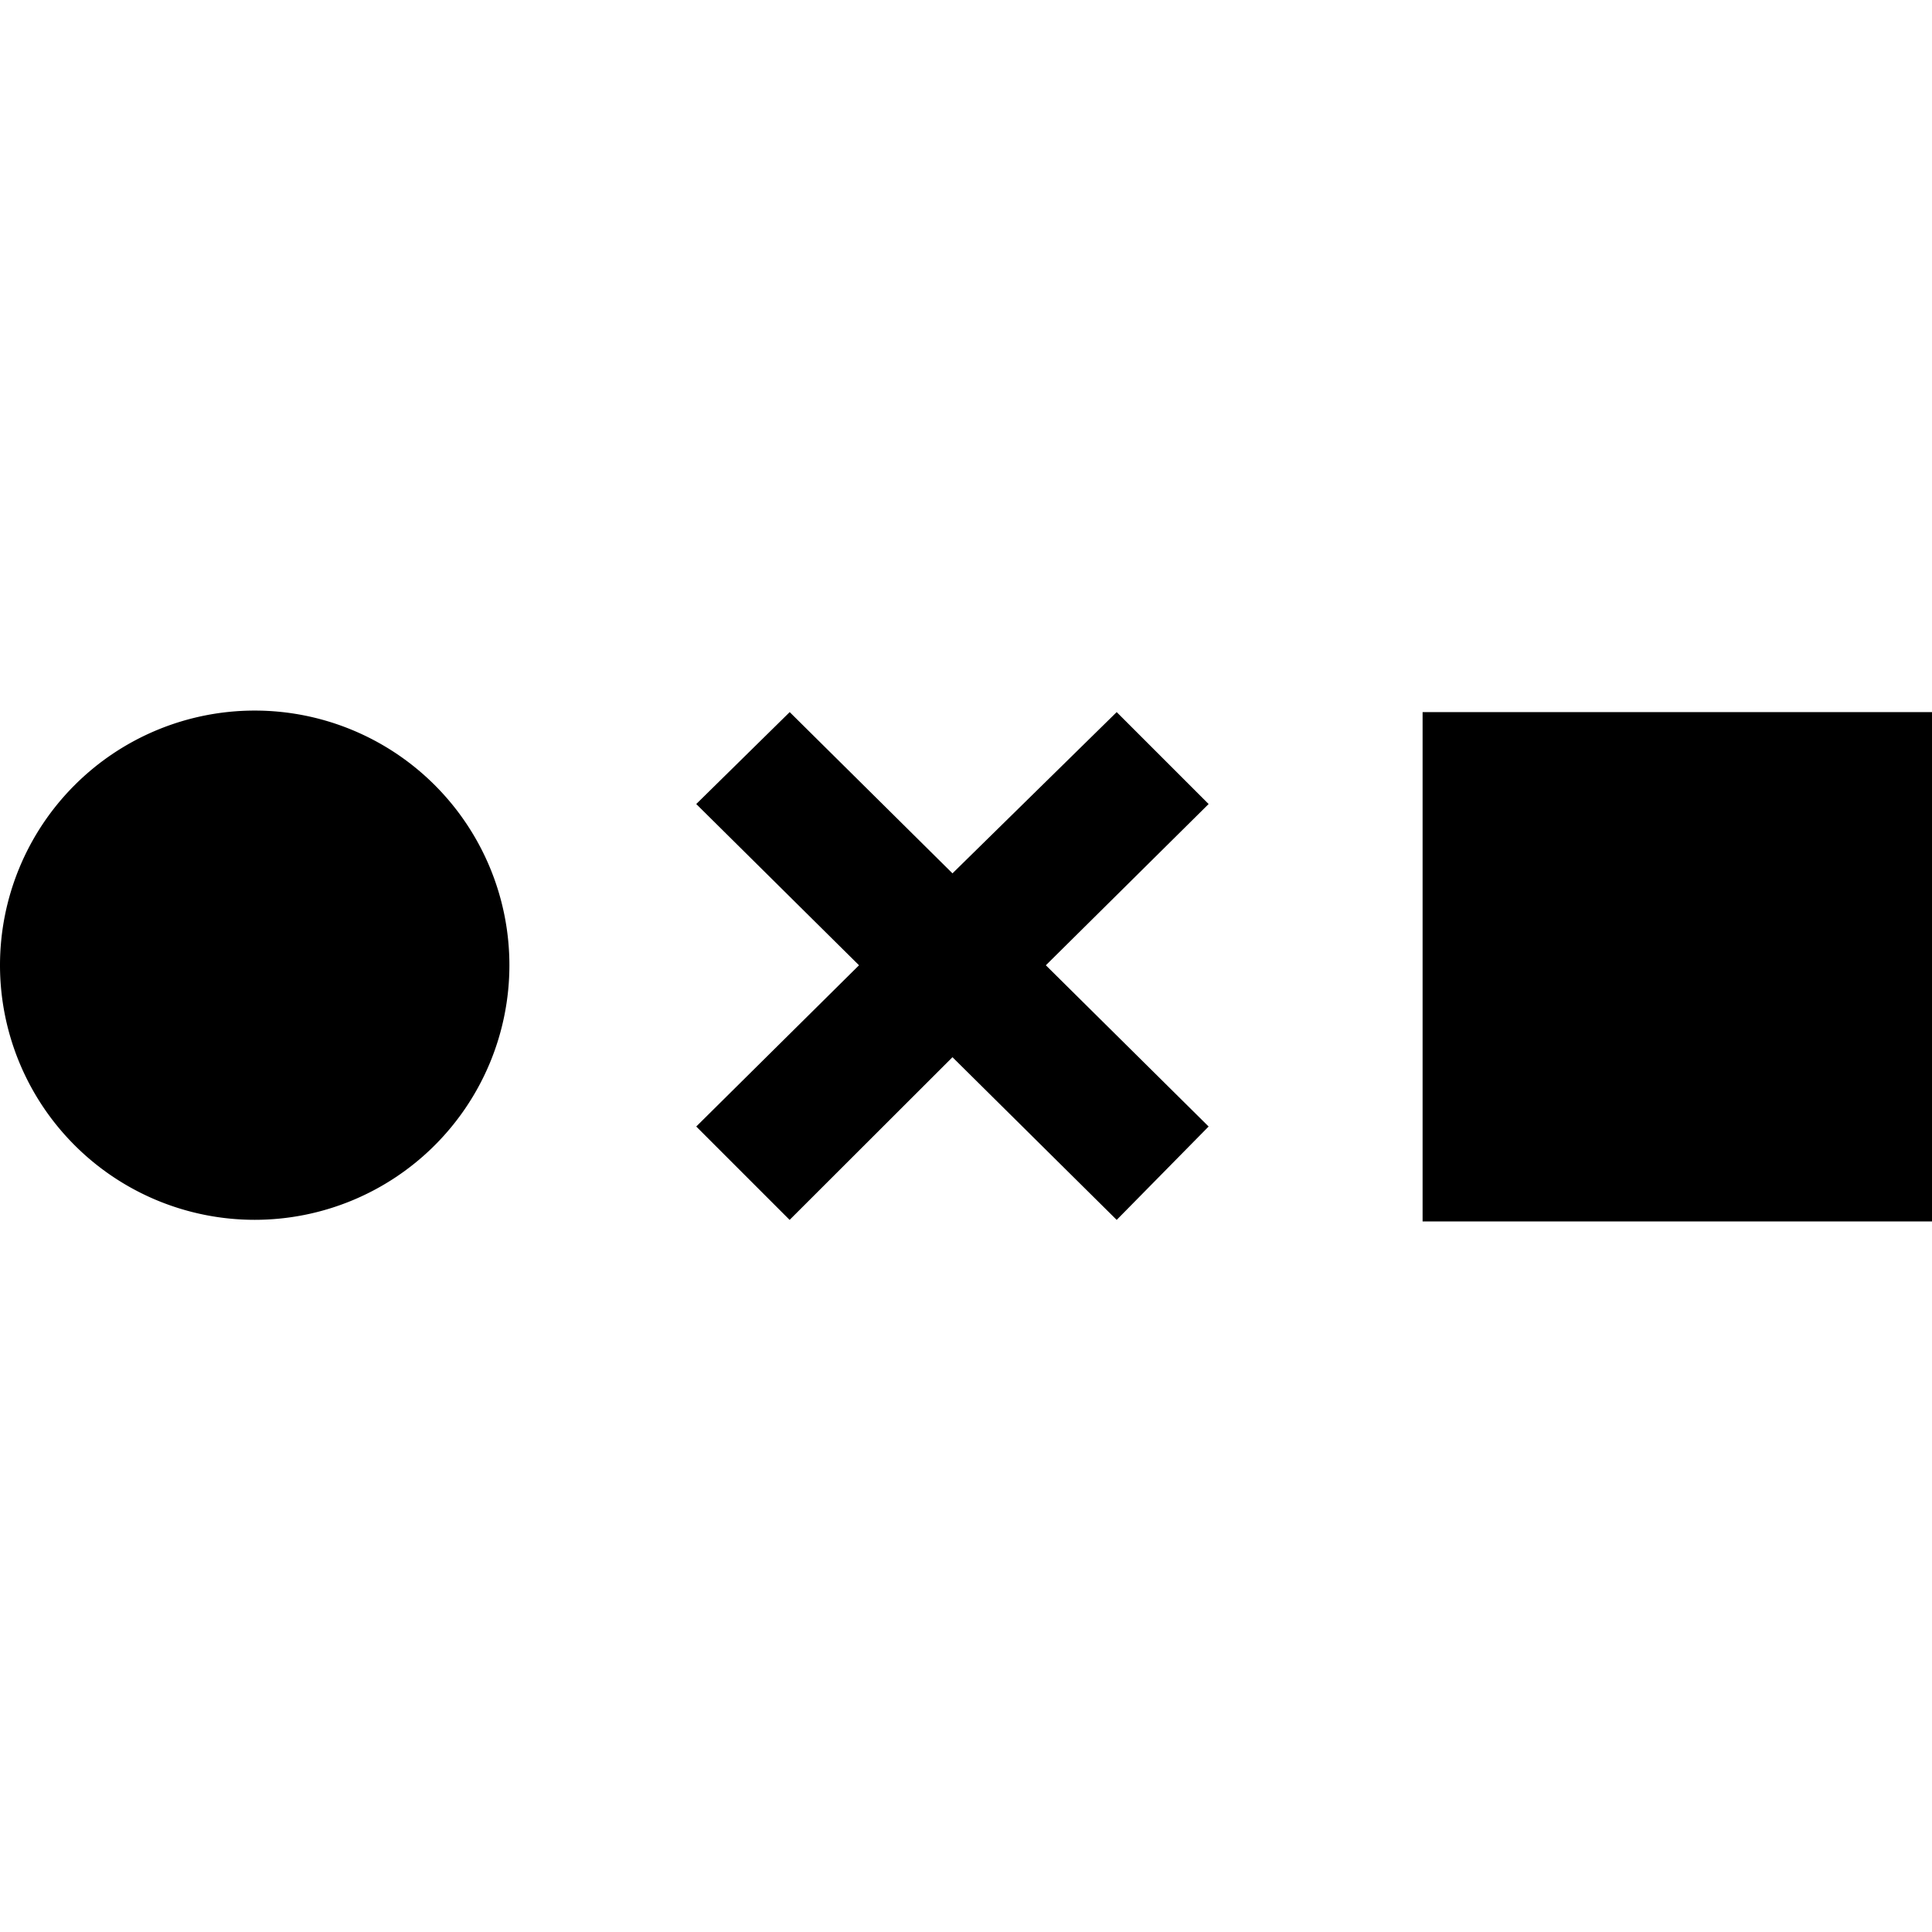
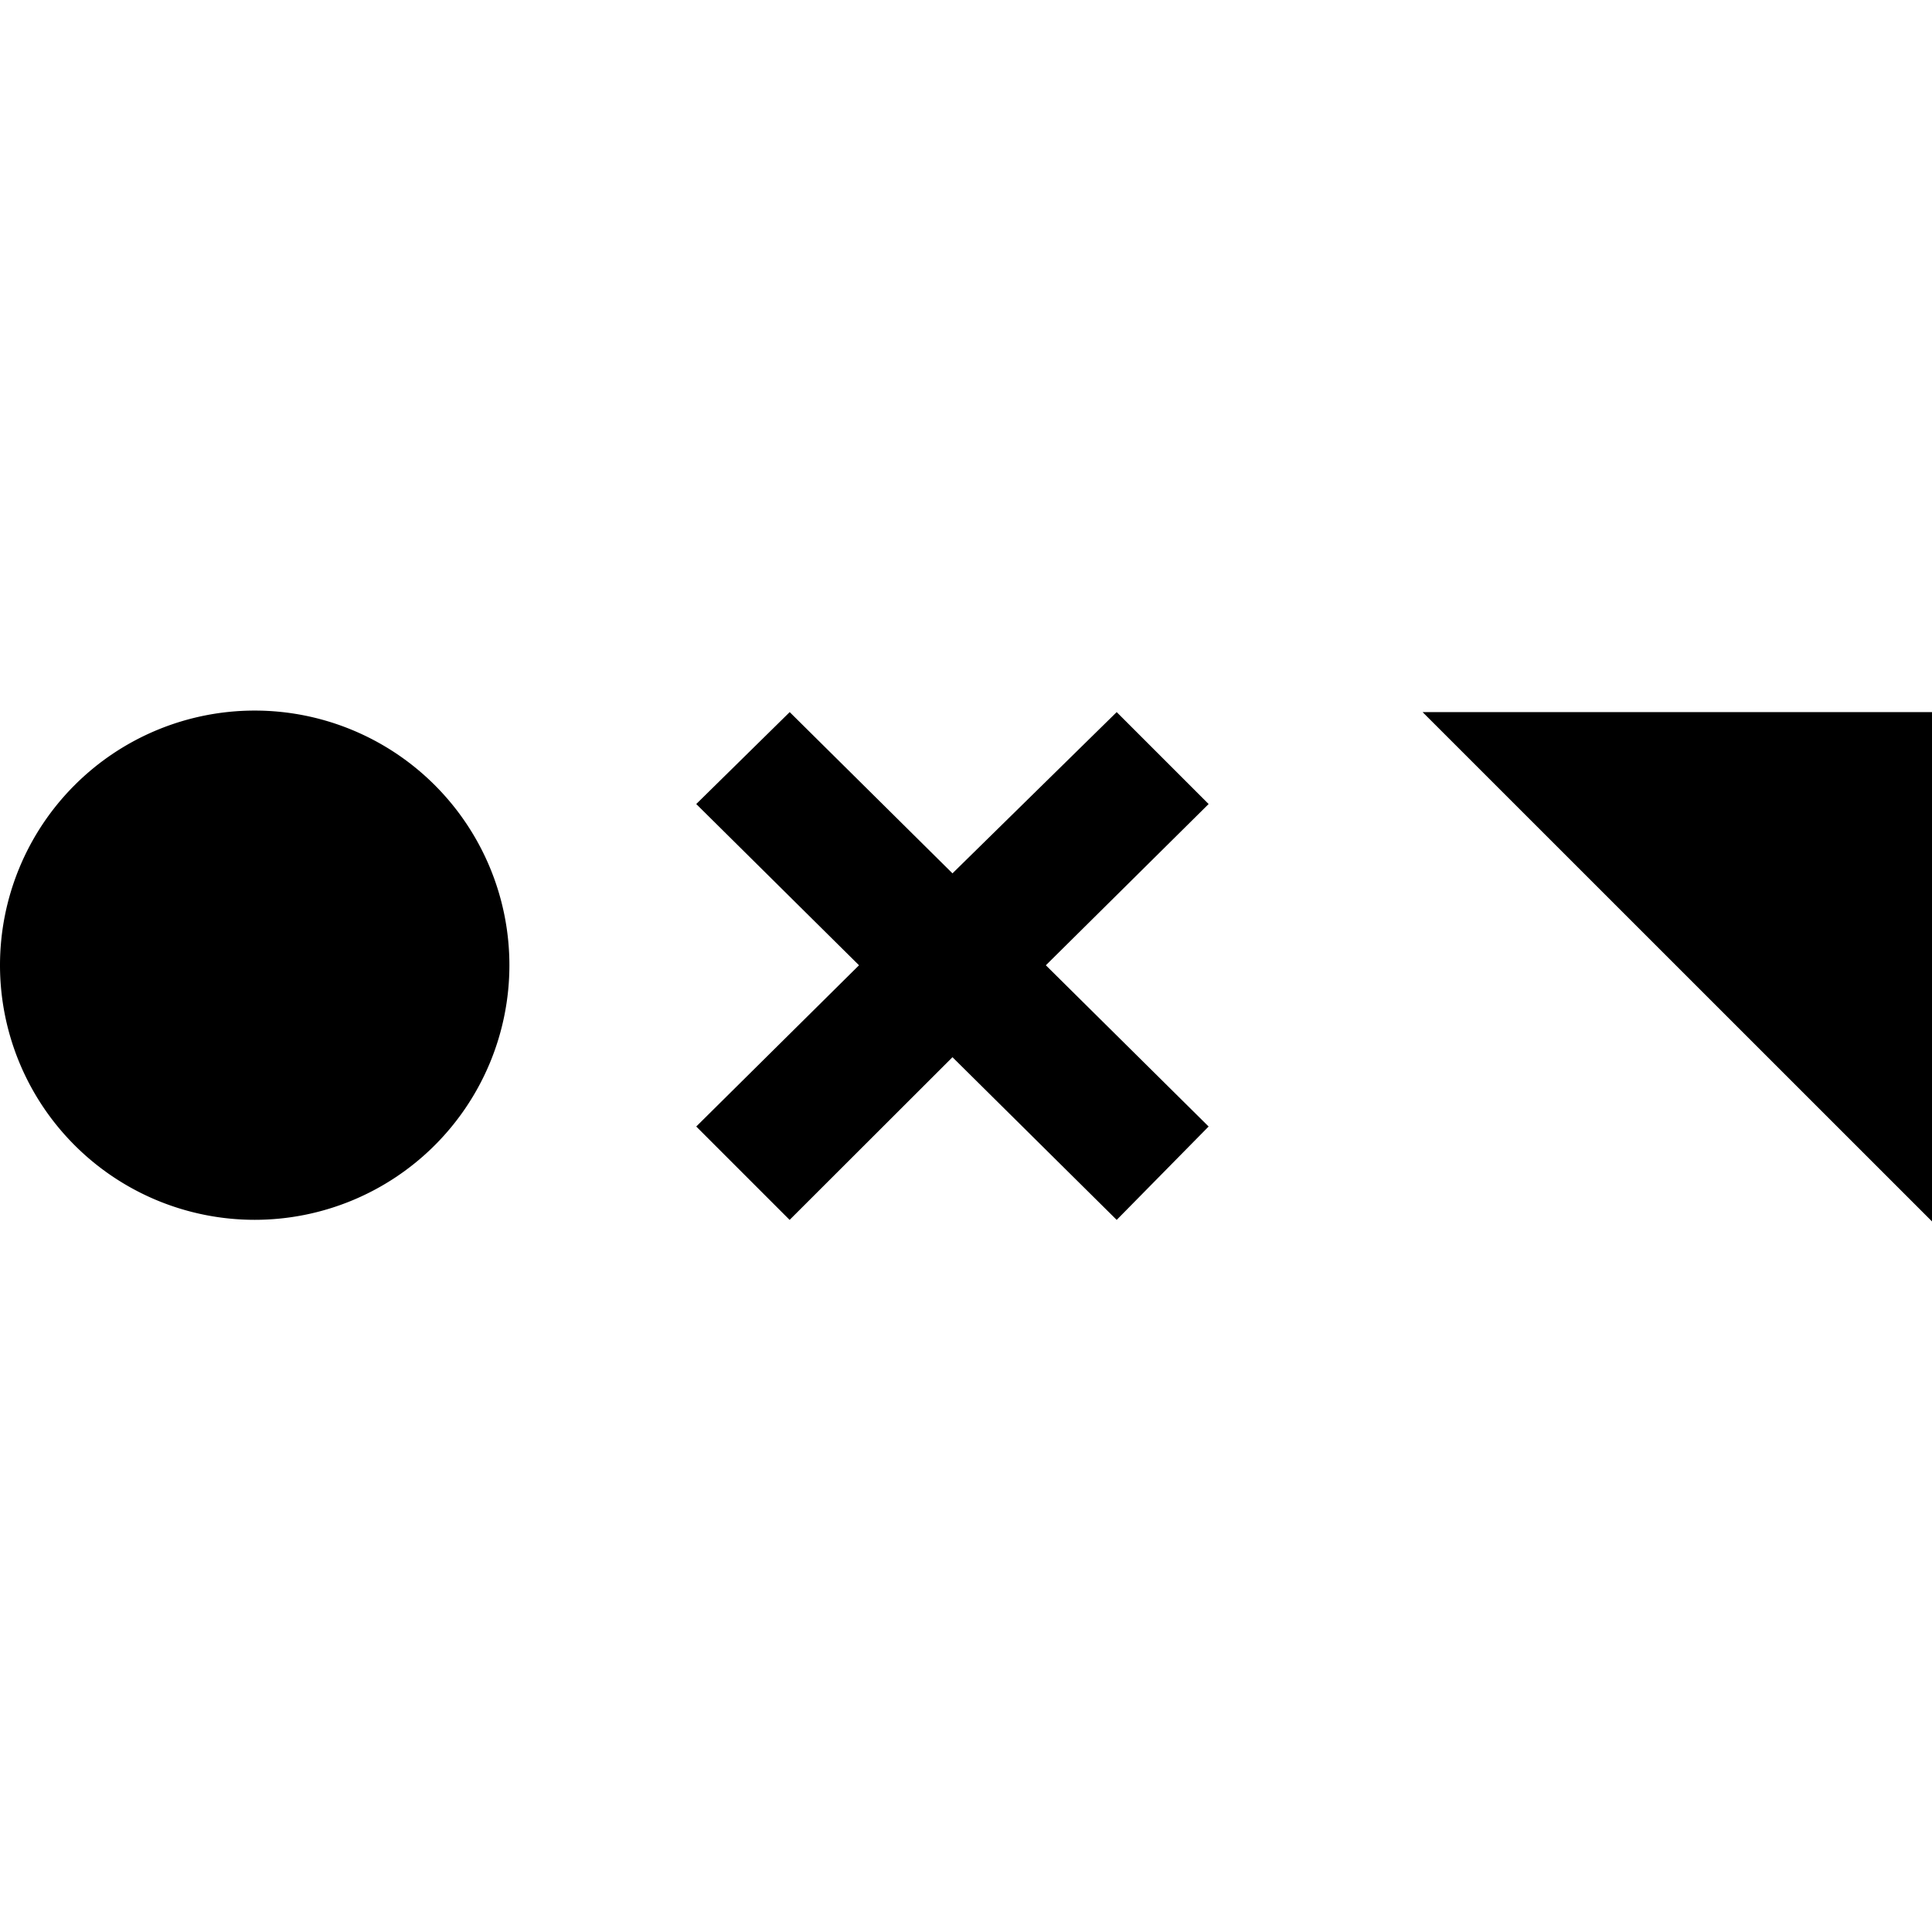
<svg xmlns="http://www.w3.org/2000/svg" width="800" height="800" viewBox="0 0 24 24">
-   <path fill="currentColor" d="M17.672 8.846H24v6.327h-6.328zM6.328 11.99a3.164 3.164 0 0 1-3.164 3.163A3.164 3.164 0 0 1 0 11.991a3.164 3.164 0 0 1 3.164-3.164a3.164 3.164 0 0 1 3.164 3.164m5.504 1.142l2.04 2.021l1.142-1.16l-2.022-2.003l2.022-2.003l-1.142-1.142l-2.04 2.003L9.81 8.846L8.649 9.988l2.022 2.003l-2.022 2.003l1.16 1.16Z" />
+   <path fill="currentColor" d="M17.672 8.846H24v6.327zM6.328 11.99a3.164 3.164 0 0 1-3.164 3.163A3.164 3.164 0 0 1 0 11.991a3.164 3.164 0 0 1 3.164-3.164a3.164 3.164 0 0 1 3.164 3.164m5.504 1.142l2.04 2.021l1.142-1.16l-2.022-2.003l2.022-2.003l-1.142-1.142l-2.04 2.003L9.81 8.846L8.649 9.988l2.022 2.003l-2.022 2.003l1.16 1.16Z" />
</svg>